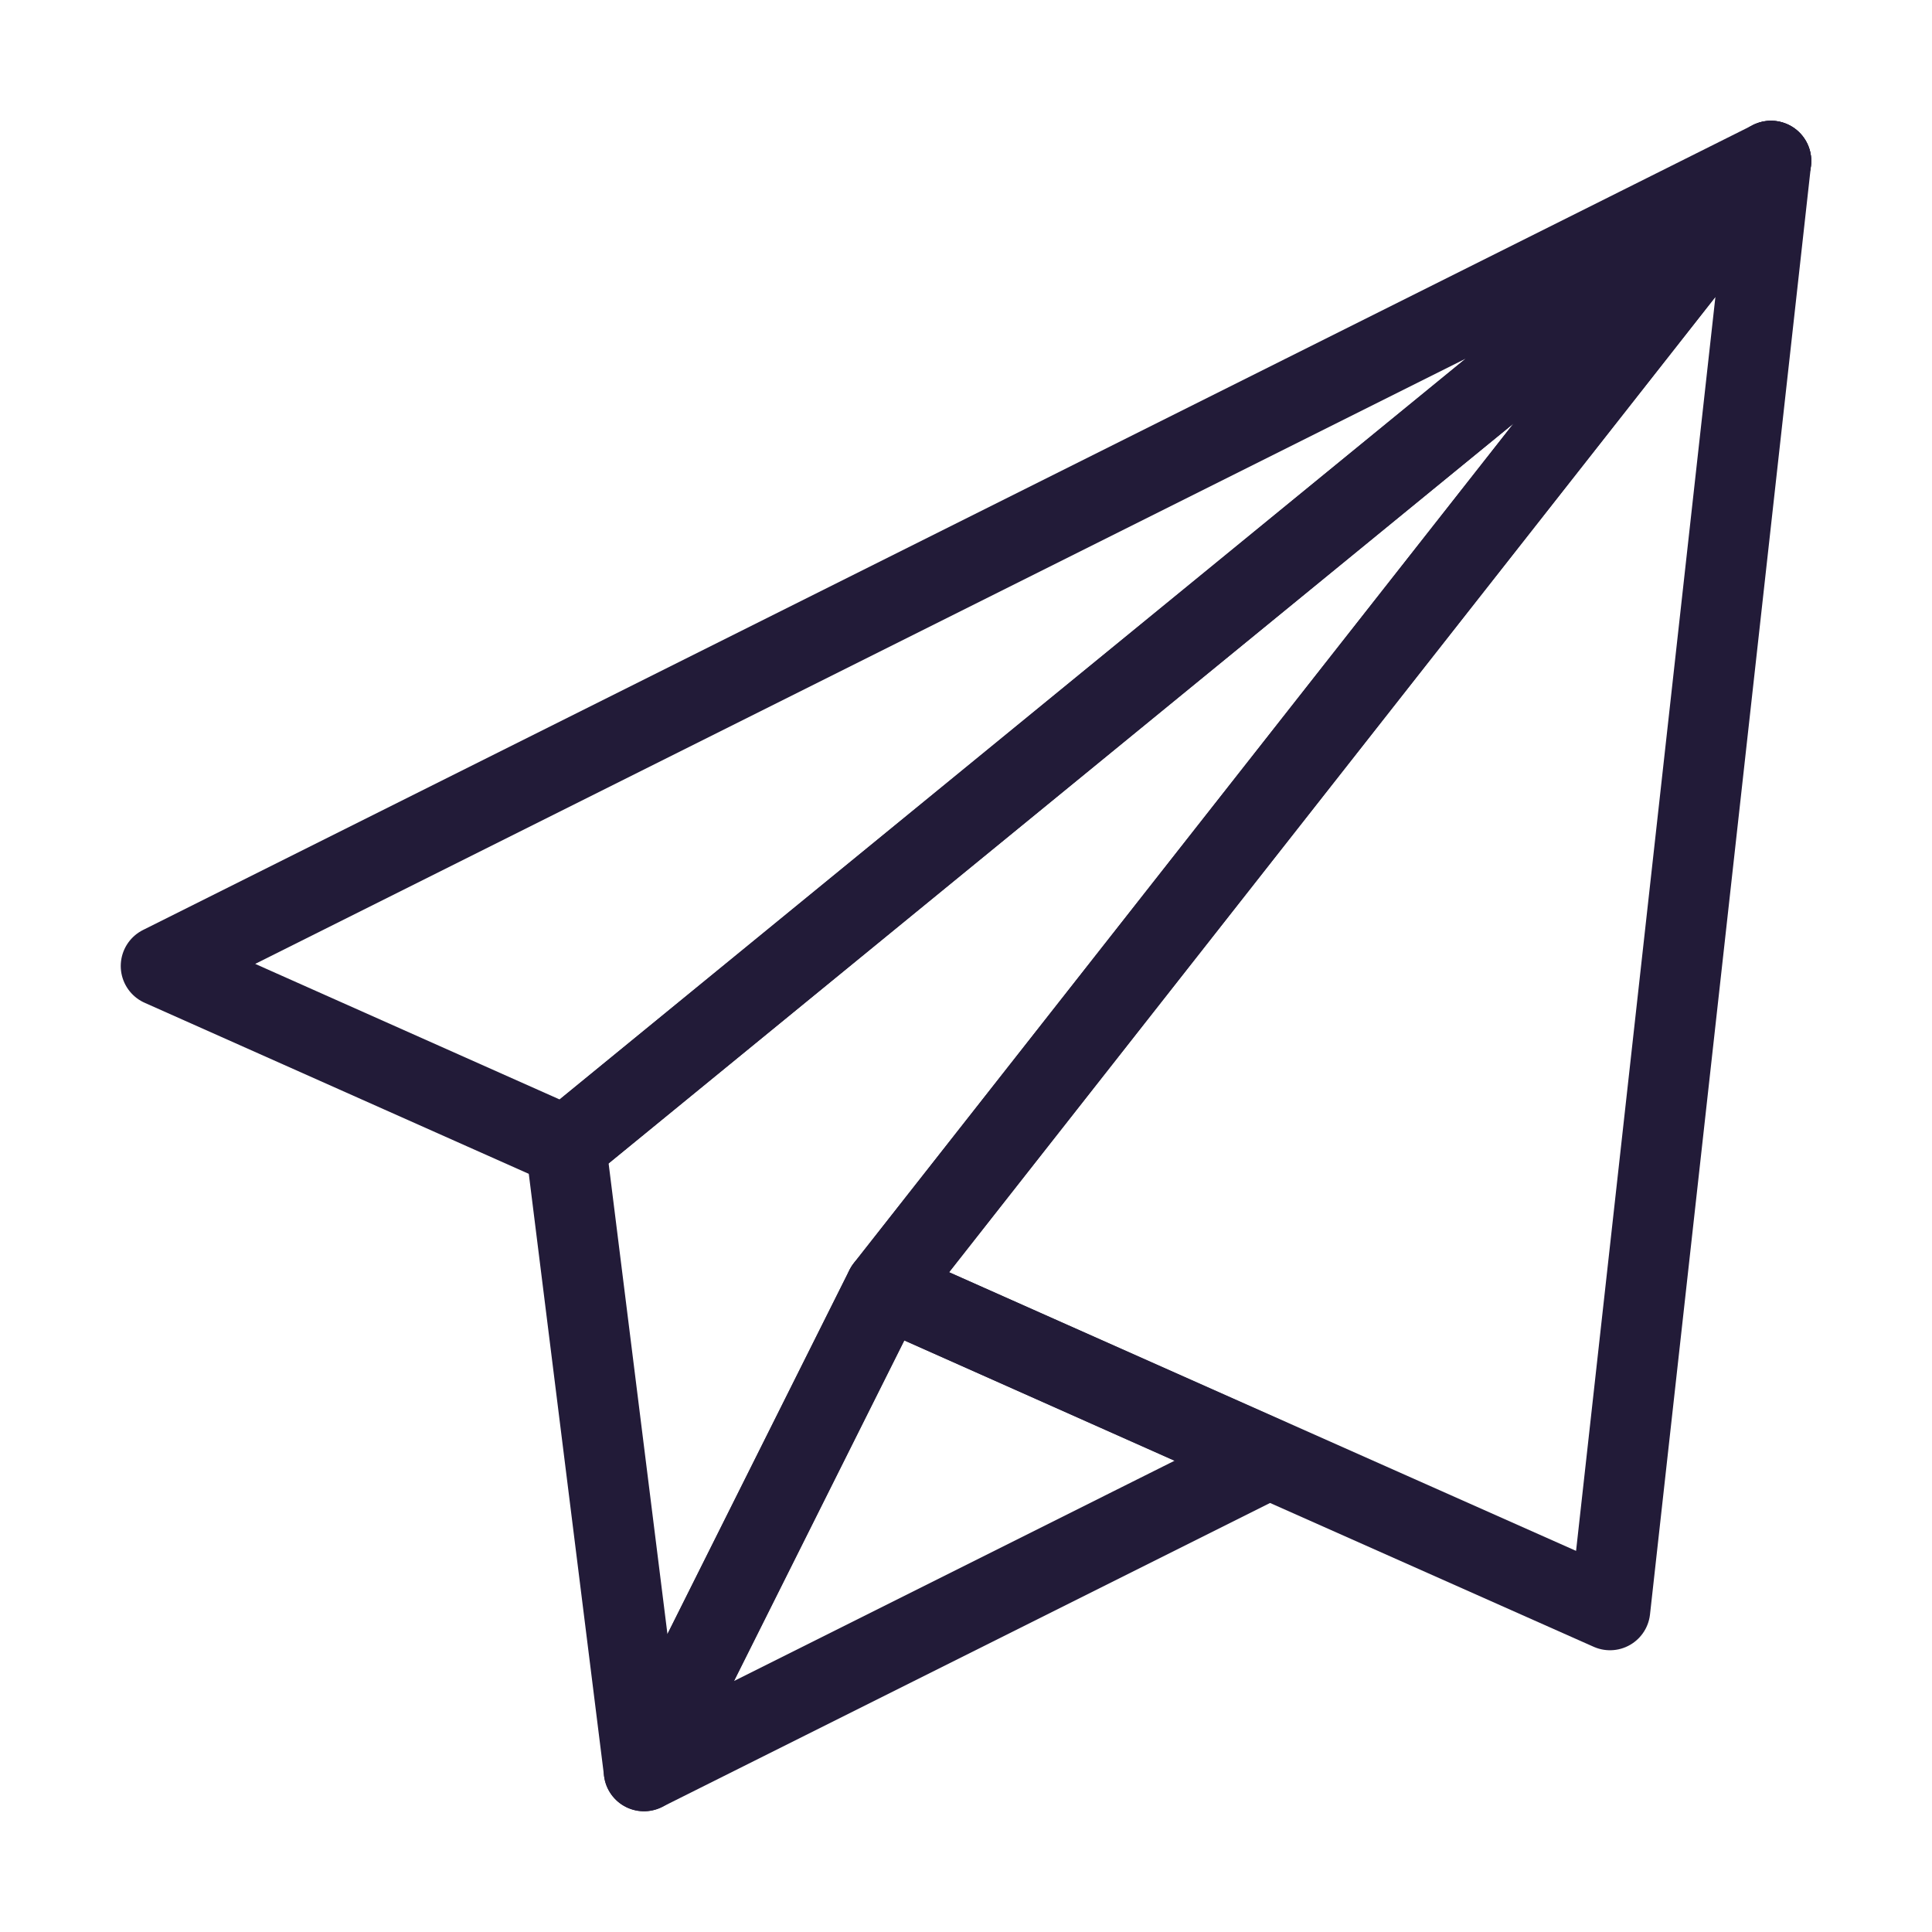
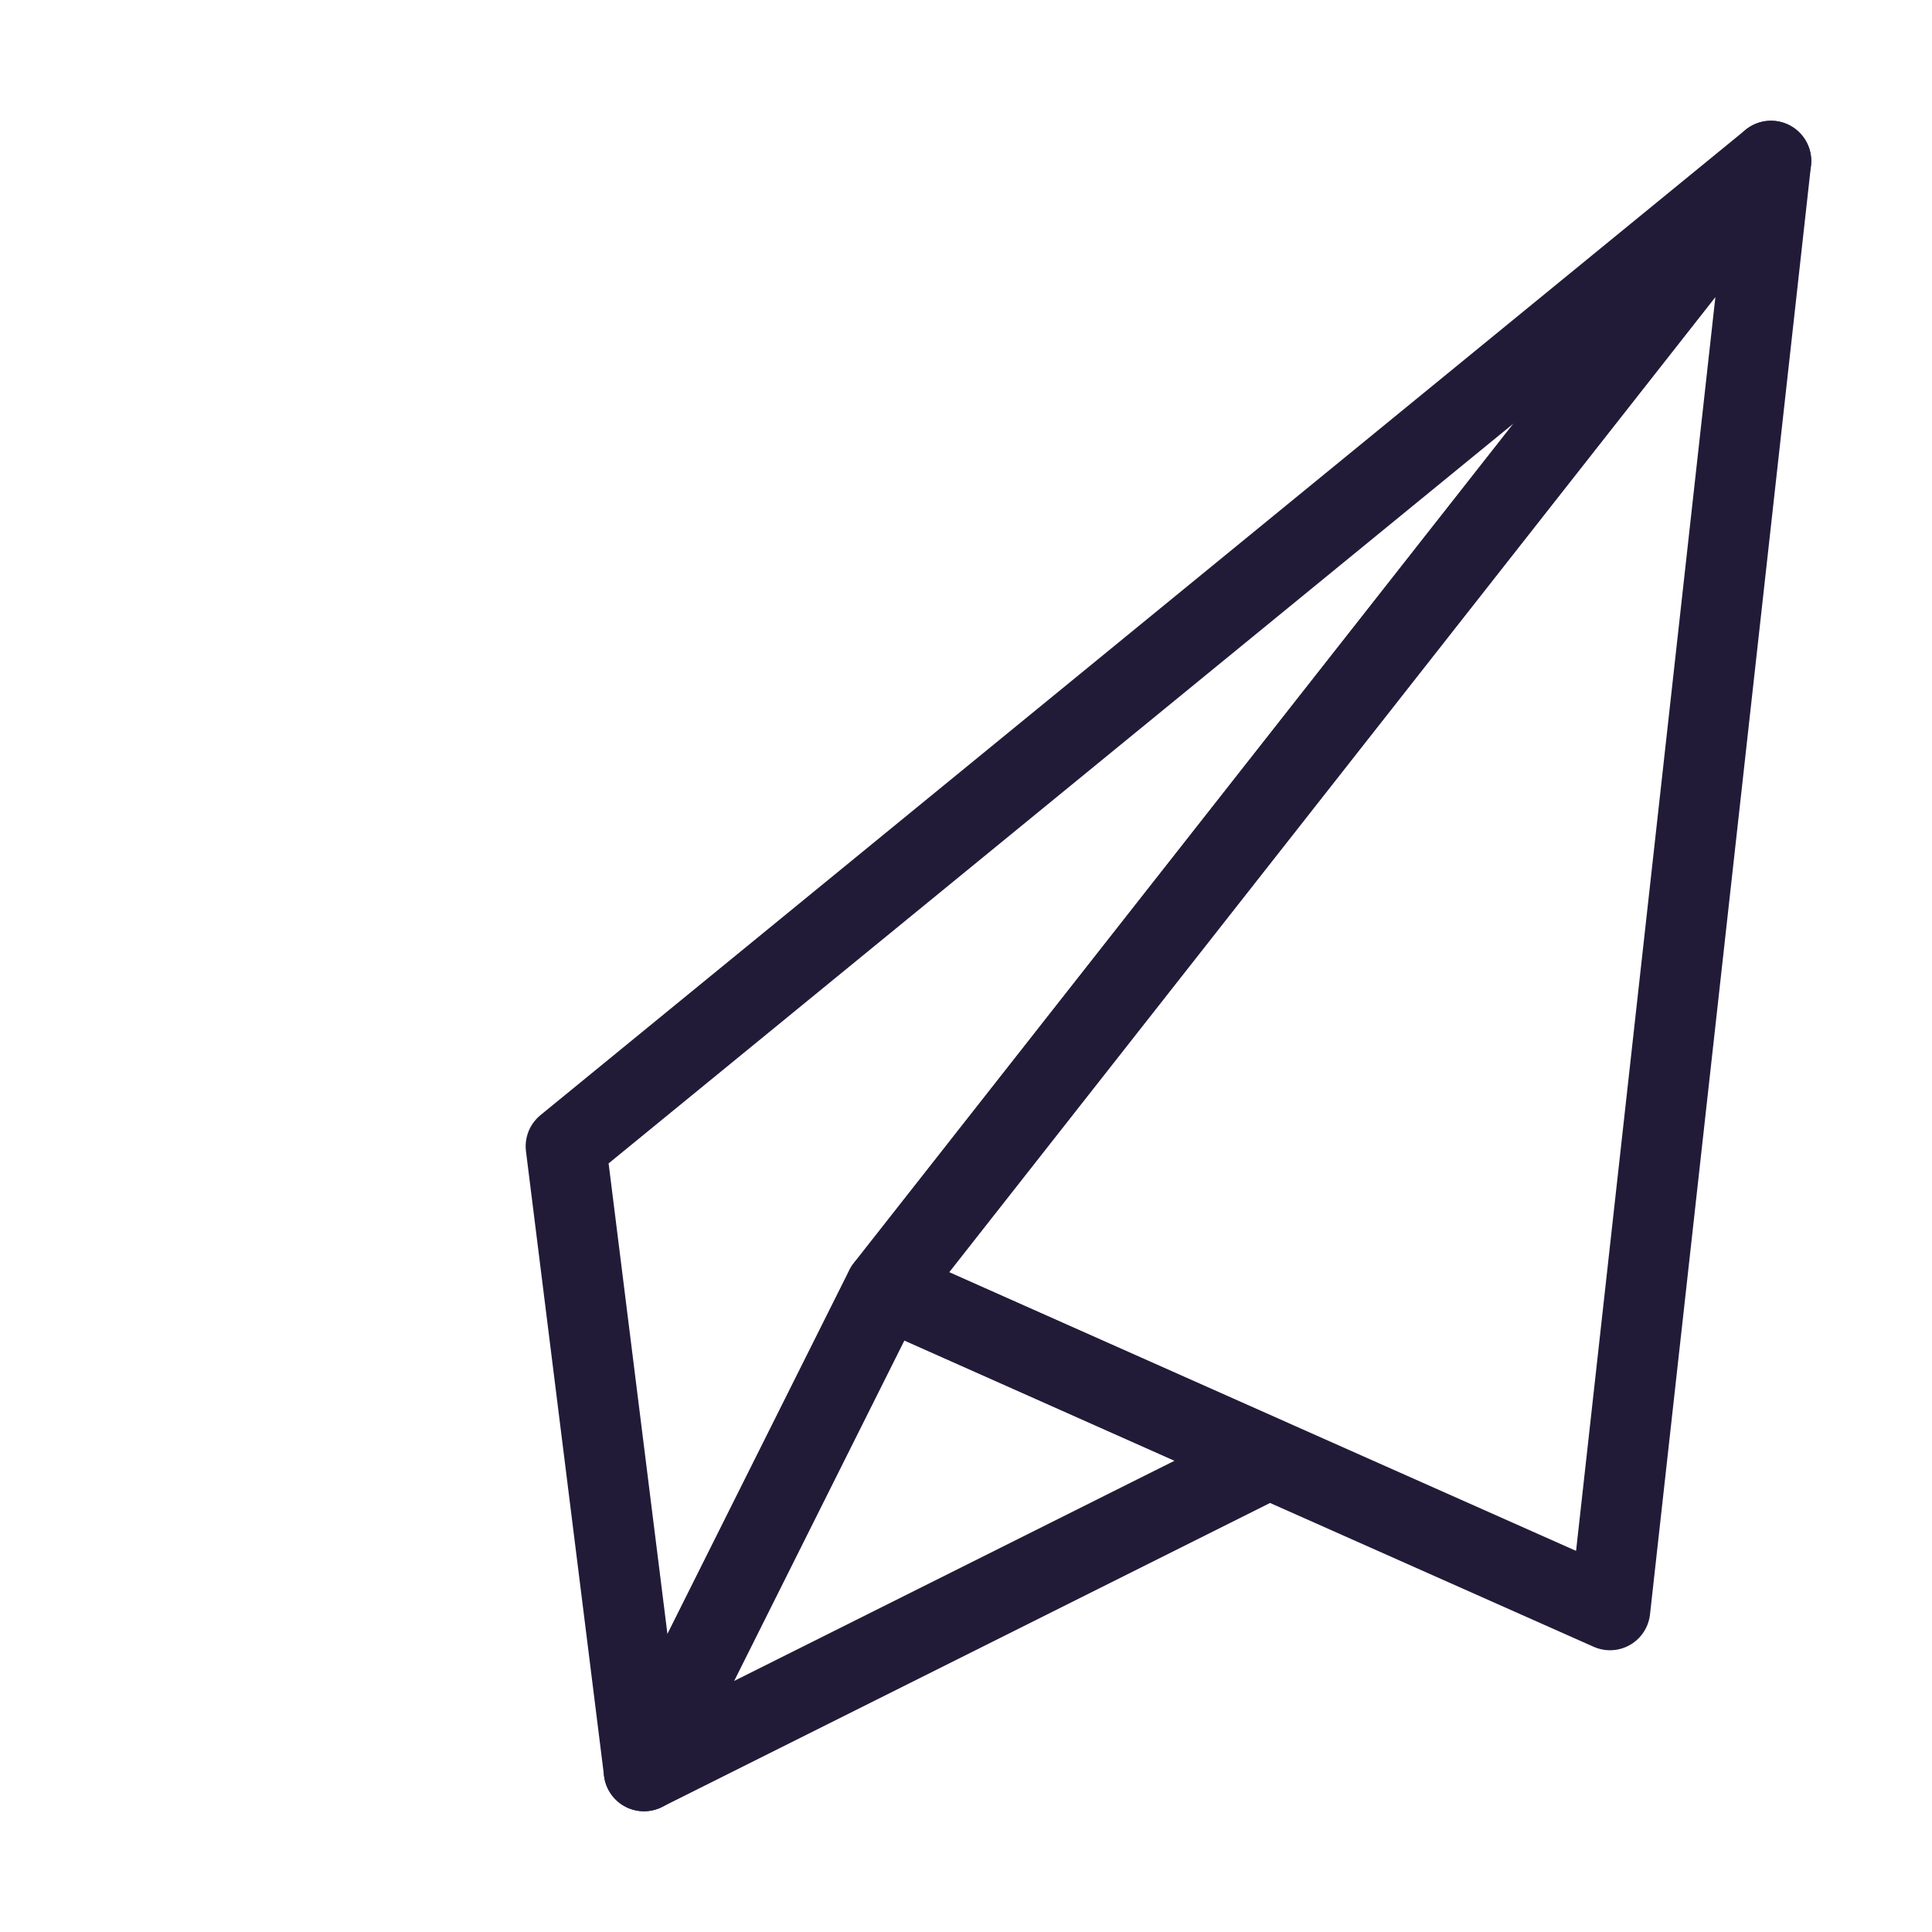
<svg xmlns="http://www.w3.org/2000/svg" width="24" height="24" viewBox="0 0 24 24" fill="none" data-reactroot="">
  <path stroke-linejoin="round" stroke-linecap="round" stroke-width="1" stroke="#221b38" fill="none" d="M7.03 14.24L8 22L11 16L22 2L7.03 14.24Z" />
  <path stroke-linejoin="round" stroke-linecap="round" stroke-width="1" stroke="#221b38" fill="none" d="M11 16L8 22L15.76 18.12L11 16Z" />
-   <path stroke-linejoin="round" stroke-linecap="round" stroke-width="1" stroke="#221b38" fill="none" d="M2 12L7.03 14.24L22 2L2 12Z" />
-   <path stroke-linejoin="round" stroke-linecap="round" stroke-width="1" stroke="#221b38" fill="none" d="M11 16L20 20L22 2L11 16Z" />
+   <path stroke-linejoin="round" stroke-linecap="round" stroke-width="1" stroke="#221b38" fill="none" d="M11 16L20 20L22 2L11 16" />
</svg>